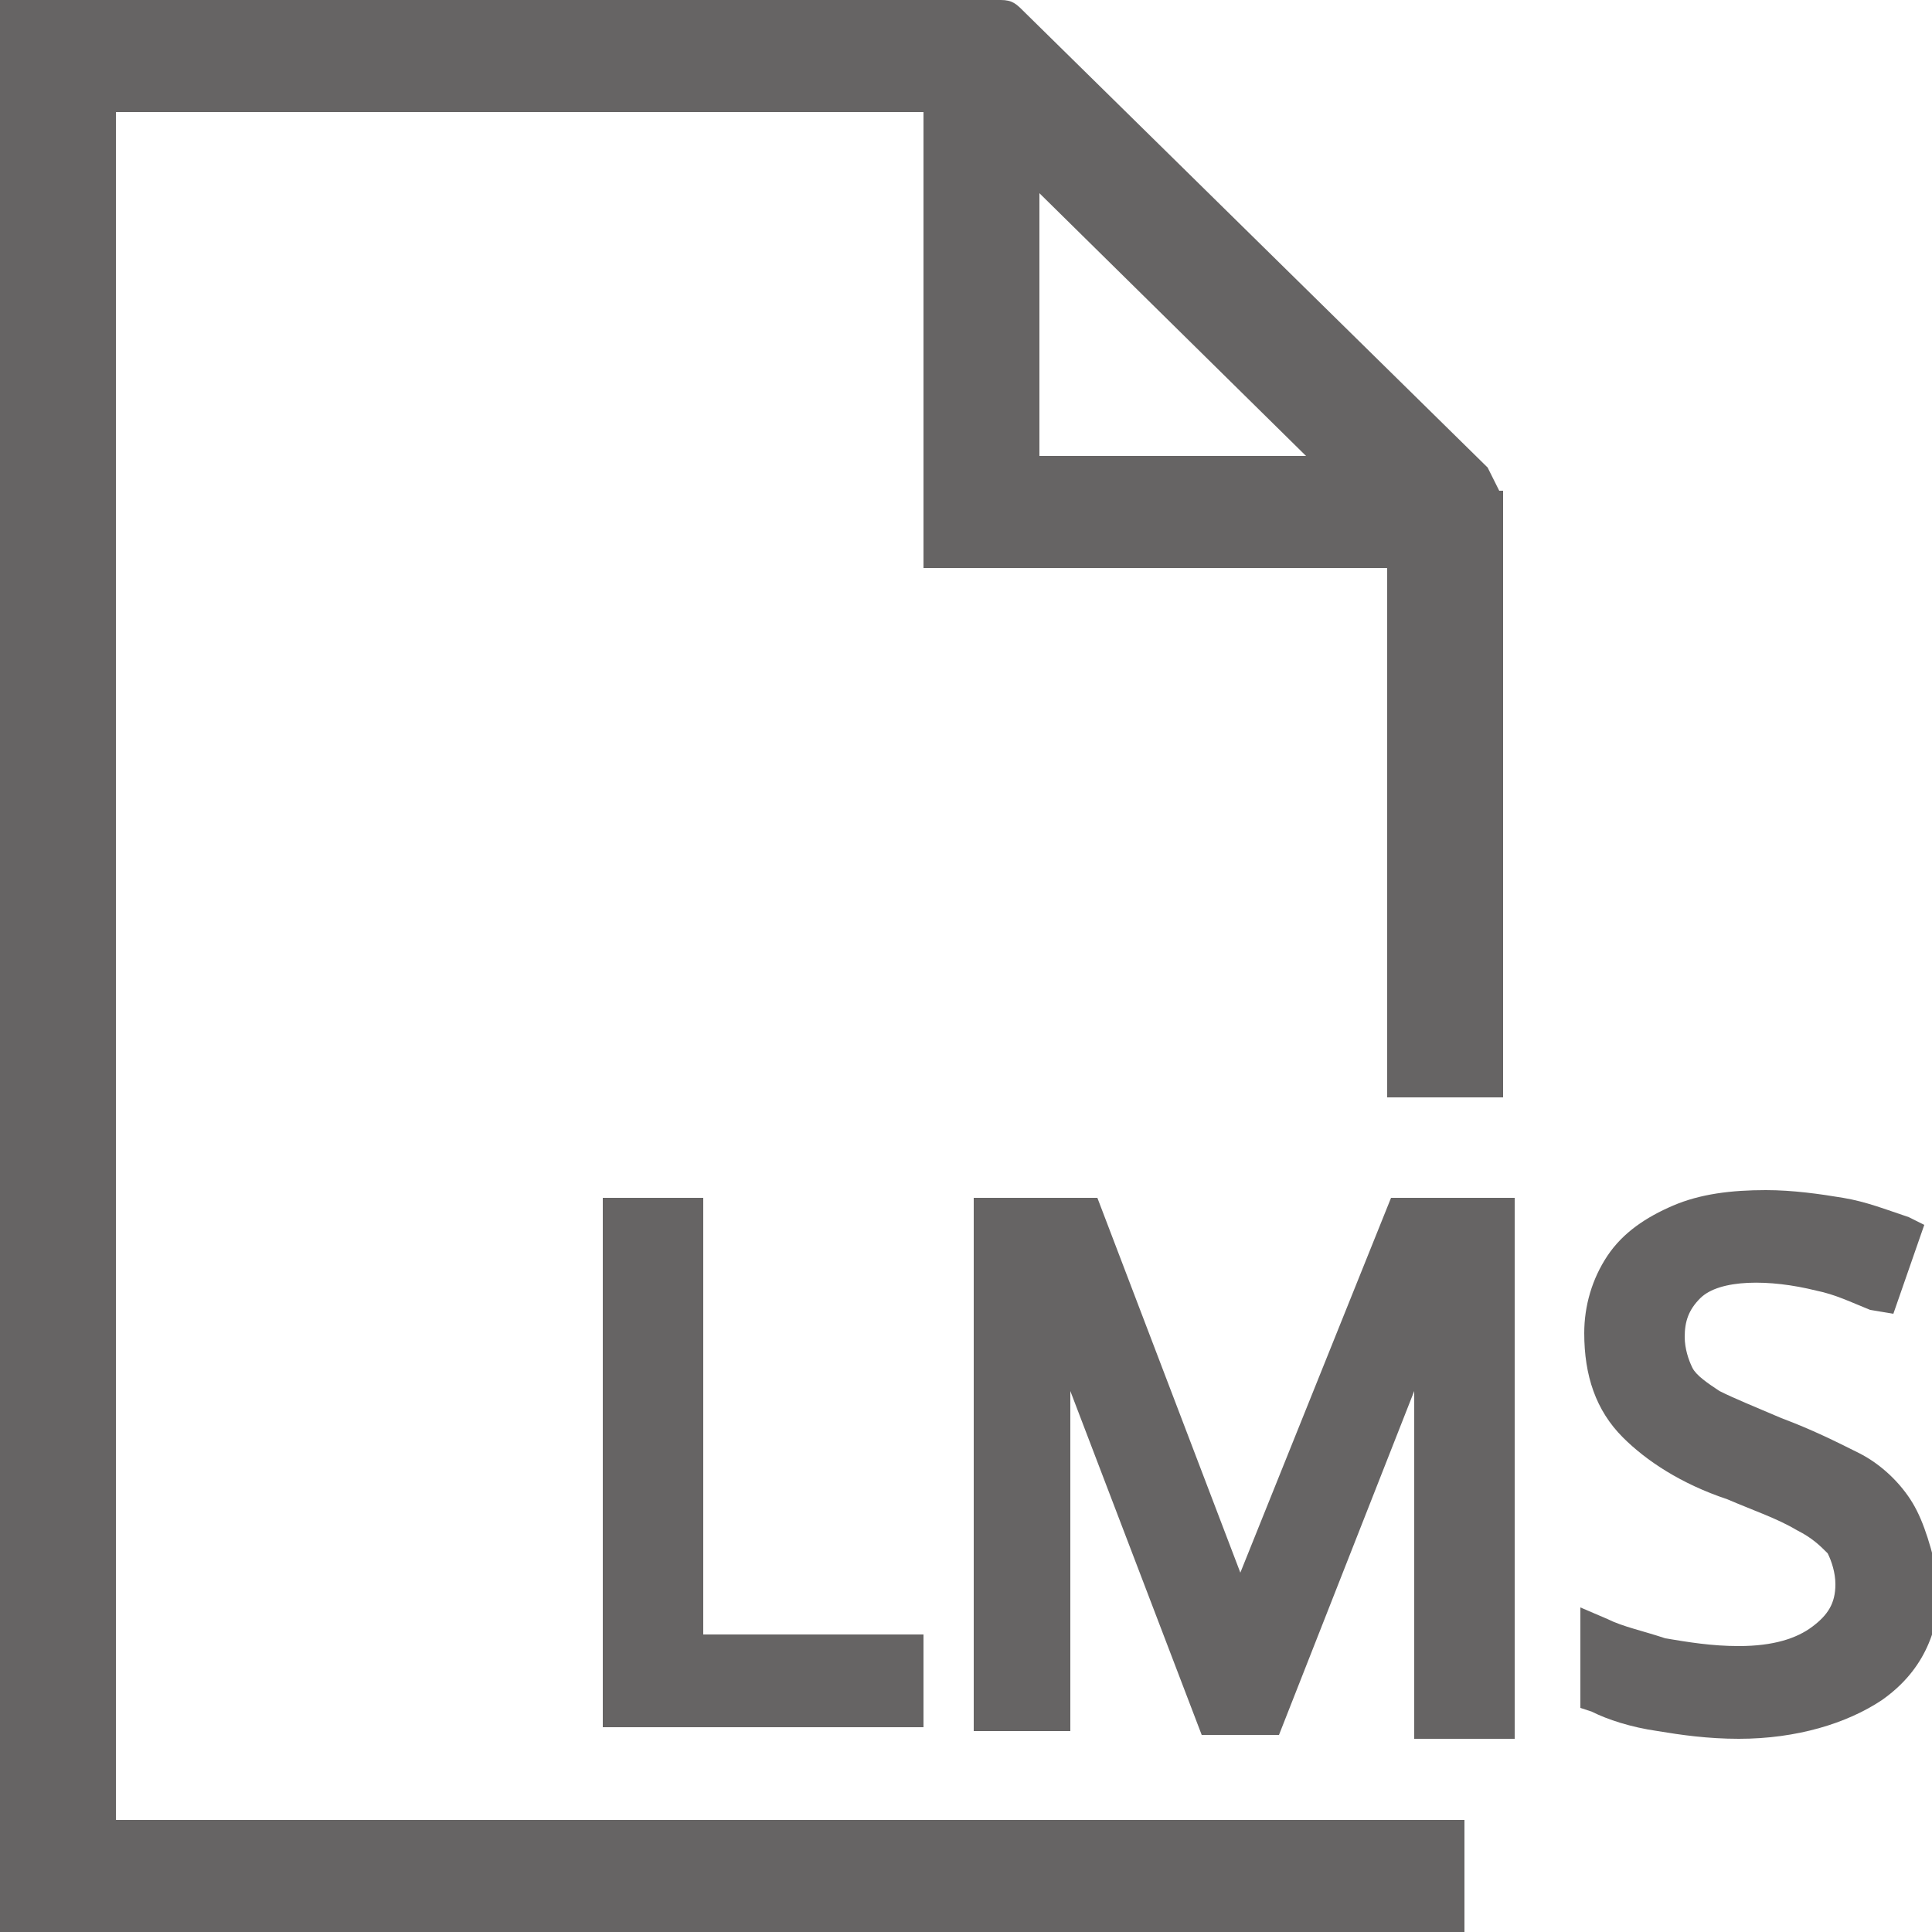
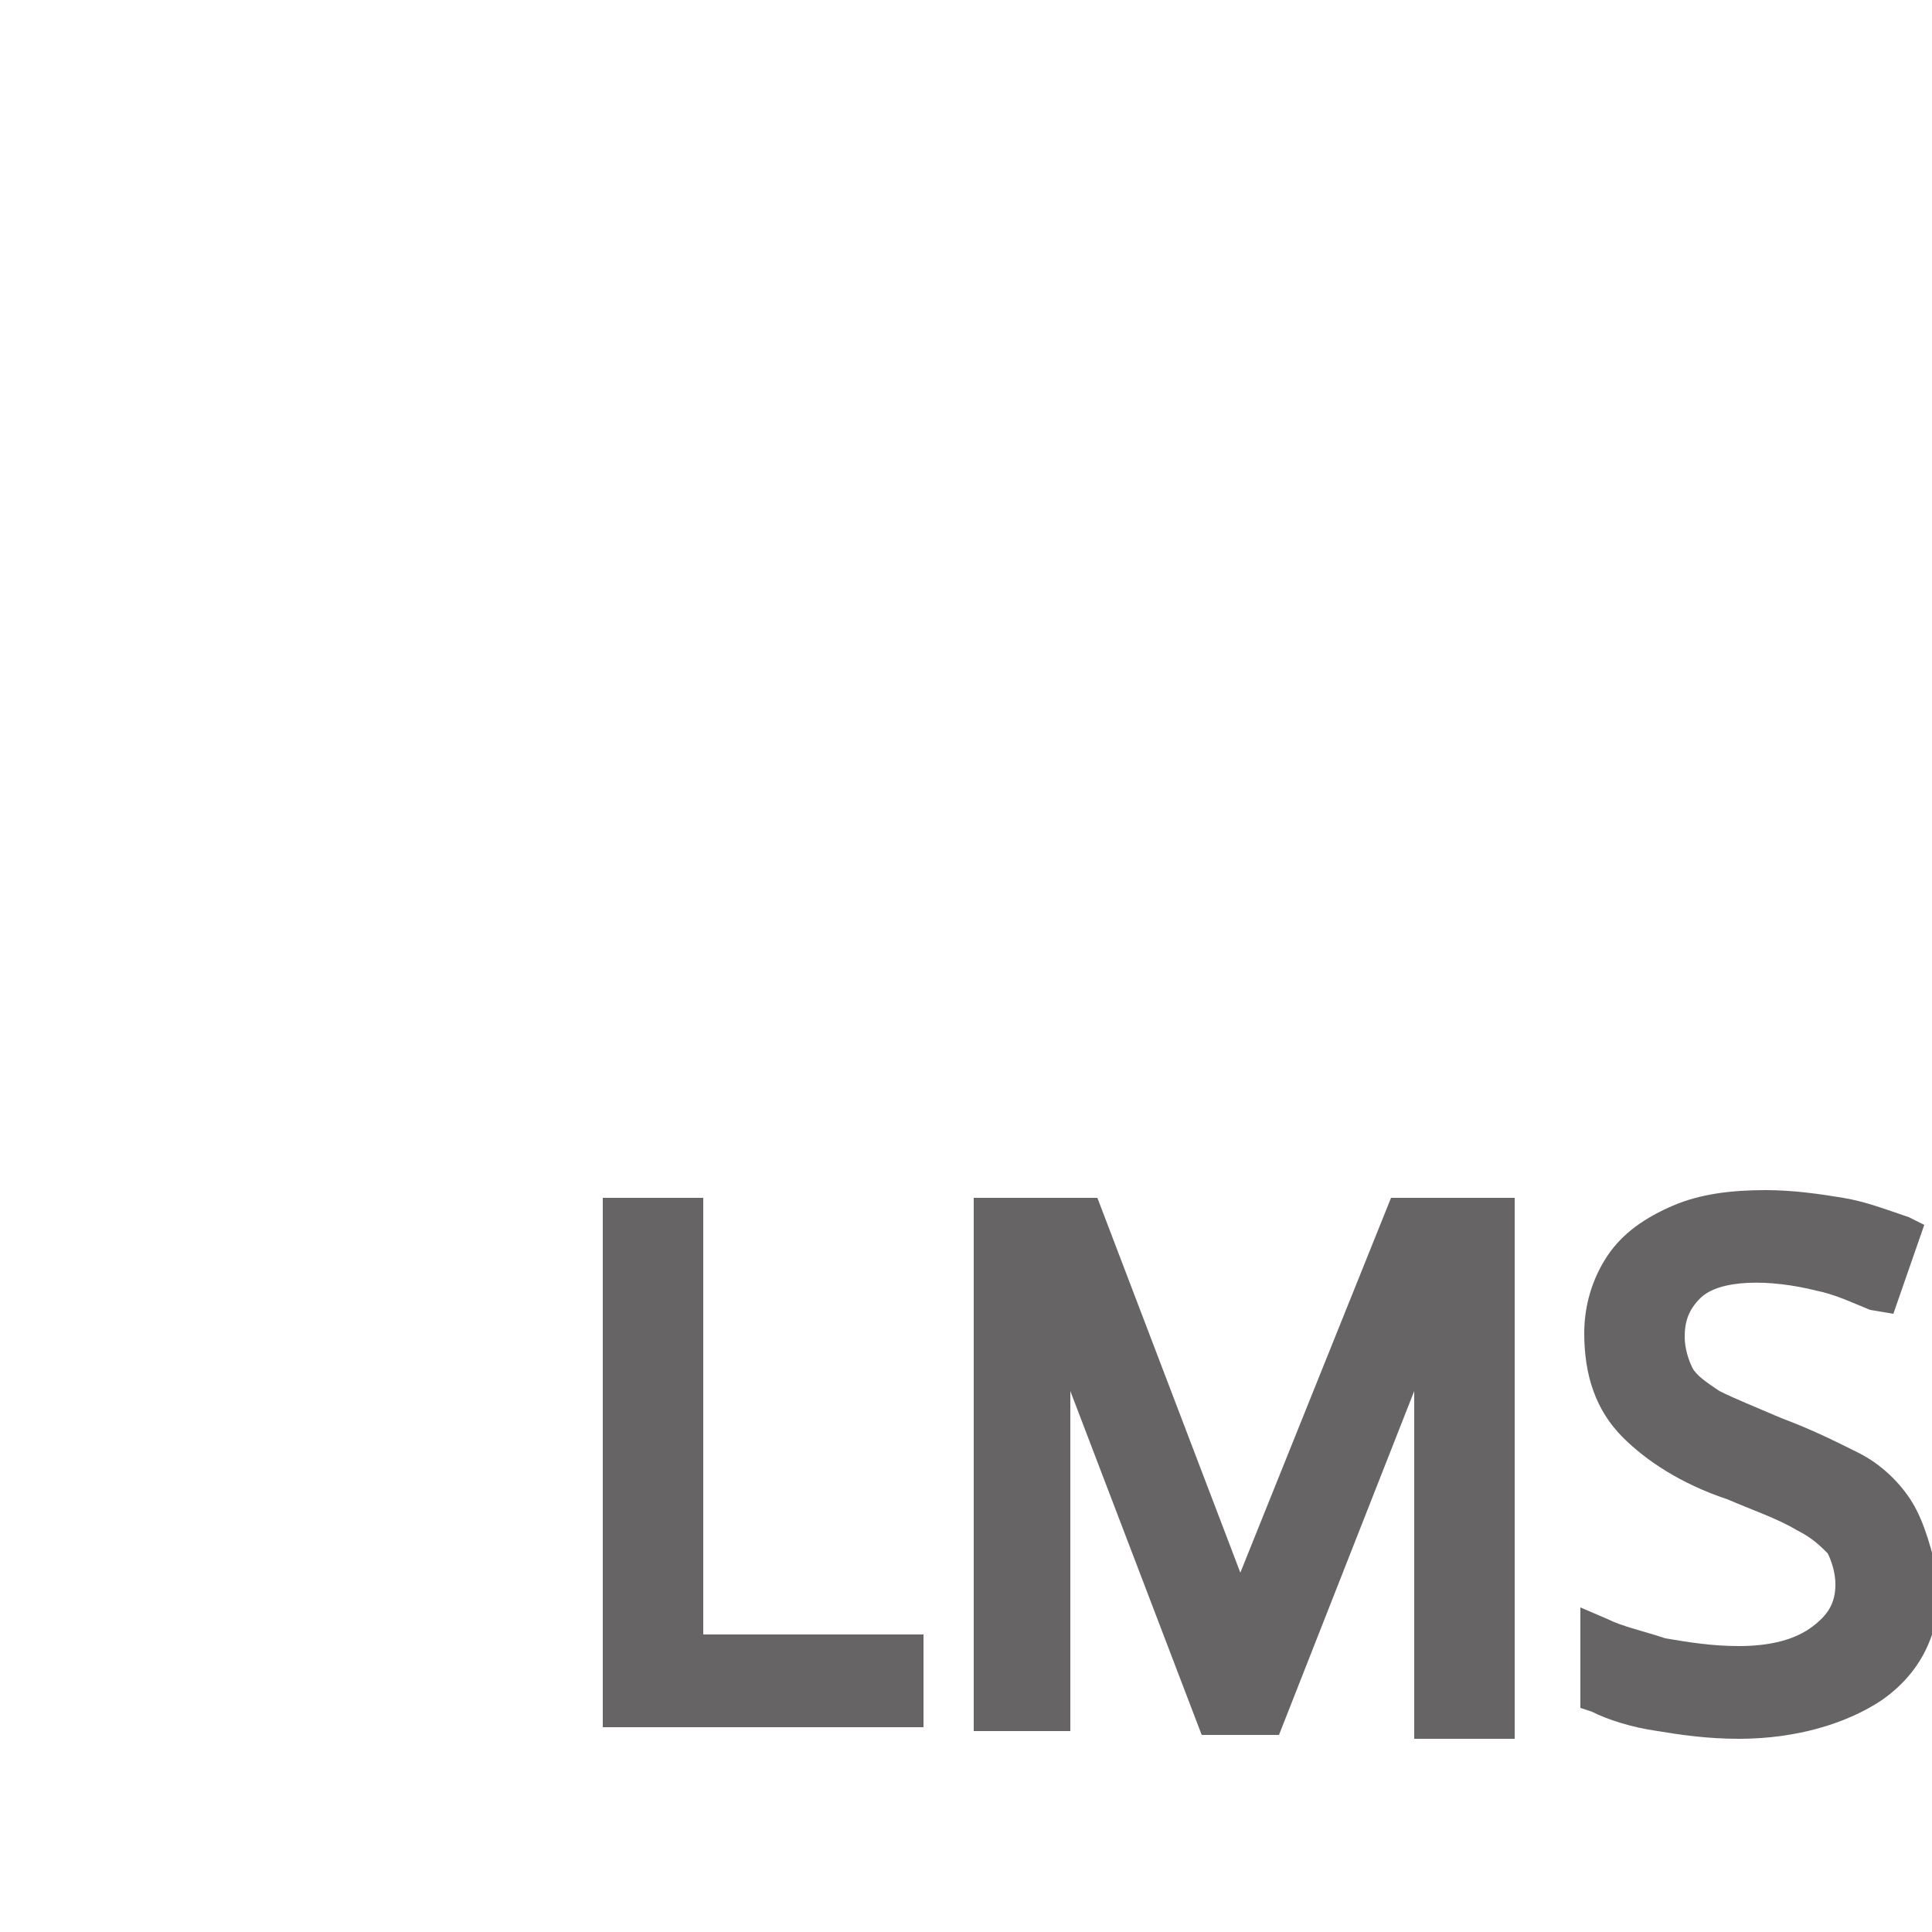
<svg xmlns="http://www.w3.org/2000/svg" version="1.1" id="격리_모드" x="0px" y="0px" viewBox="0 0 50 50" style="enable-background:new 0 0 50 50;" xml:space="preserve">
  <style type="text/css">
	.st0{fill:#666464;}
</style>
  <g>
-     <path class="st0" d="M3,2.9h20.9v11.8h12v13.7h3V13.2l0-0.5h-0.1c-0.1-0.2-0.2-0.4-0.3-0.6l-12-11.8c-0.2-0.2-0.3-0.3-0.6-0.3V0H0   v50h37.9v-2.9H3V2.9z M26.9,11.8V5l6.9,6.8H26.9z" />
    <polygon class="st0" points="15.6,31 15.6,44.7 23.9,44.7 23.9,42.3 18.2,42.3 18.2,31  " />
    <path class="st0" d="M32.1,40.7L28.4,31h-3.2v13.8h2.5v-8.2c0-0.2,0-0.4,0-0.6l3.4,8.9h2l3.5-8.9c0,0.2,0,0.4,0,0.6v8.4h2.6V31   h-3.2L32.1,40.7z" />
    <path class="st0" d="M49.5,38.9c-0.3-0.5-0.8-1-1.4-1.3c-0.6-0.3-1.2-0.6-2-0.9c-0.7-0.3-1.2-0.5-1.6-0.7c-0.3-0.2-0.6-0.4-0.7-0.6   c-0.1-0.2-0.2-0.5-0.2-0.8c0-0.4,0.1-0.7,0.4-1c0.5-0.5,1.8-0.5,3-0.2c0.5,0.1,0.9,0.3,1.4,0.5L49,34l0.8-2.3l-0.4-0.2   c-0.6-0.2-1.1-0.4-1.7-0.5c-0.6-0.1-1.3-0.2-2-0.2c-0.9,0-1.7,0.1-2.4,0.4c-0.7,0.3-1.3,0.7-1.7,1.3c-0.4,0.6-0.6,1.3-0.6,2   c0,1.1,0.3,2,1,2.7c0.6,0.6,1.5,1.2,2.7,1.6c0.7,0.3,1.3,0.5,1.8,0.8c0.4,0.2,0.6,0.4,0.8,0.6c0.1,0.2,0.2,0.5,0.2,0.8   c0,0.5-0.2,0.8-0.6,1.1c-0.4,0.3-1,0.5-1.9,0.5c-0.7,0-1.3-0.1-1.9-0.2c-0.6-0.2-1.1-0.3-1.5-0.5l-0.7-0.3v2.6l0.3,0.1   c0.4,0.2,1,0.4,1.7,0.5c0.6,0.1,1.3,0.2,2.1,0.2c1.5,0,2.8-0.4,3.7-1c1-0.7,1.5-1.7,1.5-3C50,40.1,49.8,39.4,49.5,38.9z" />
  </g>
</svg>